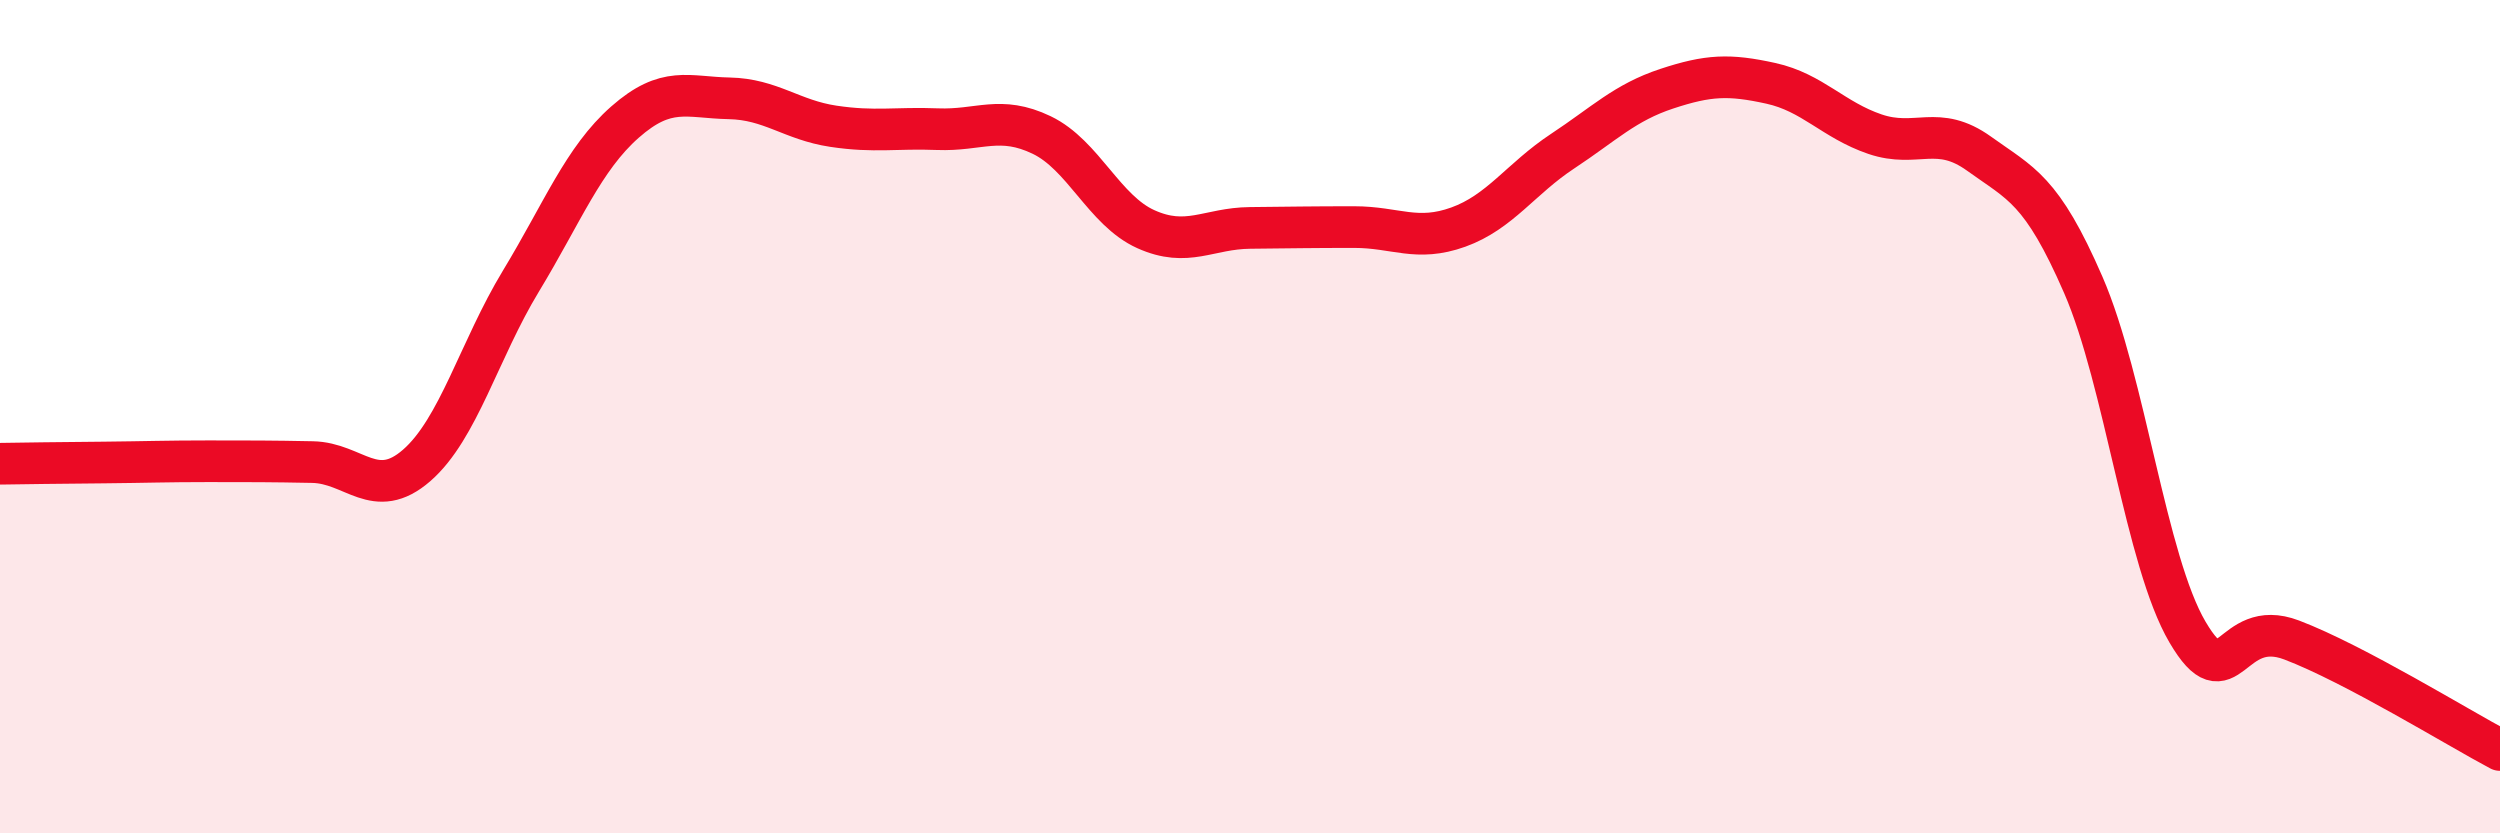
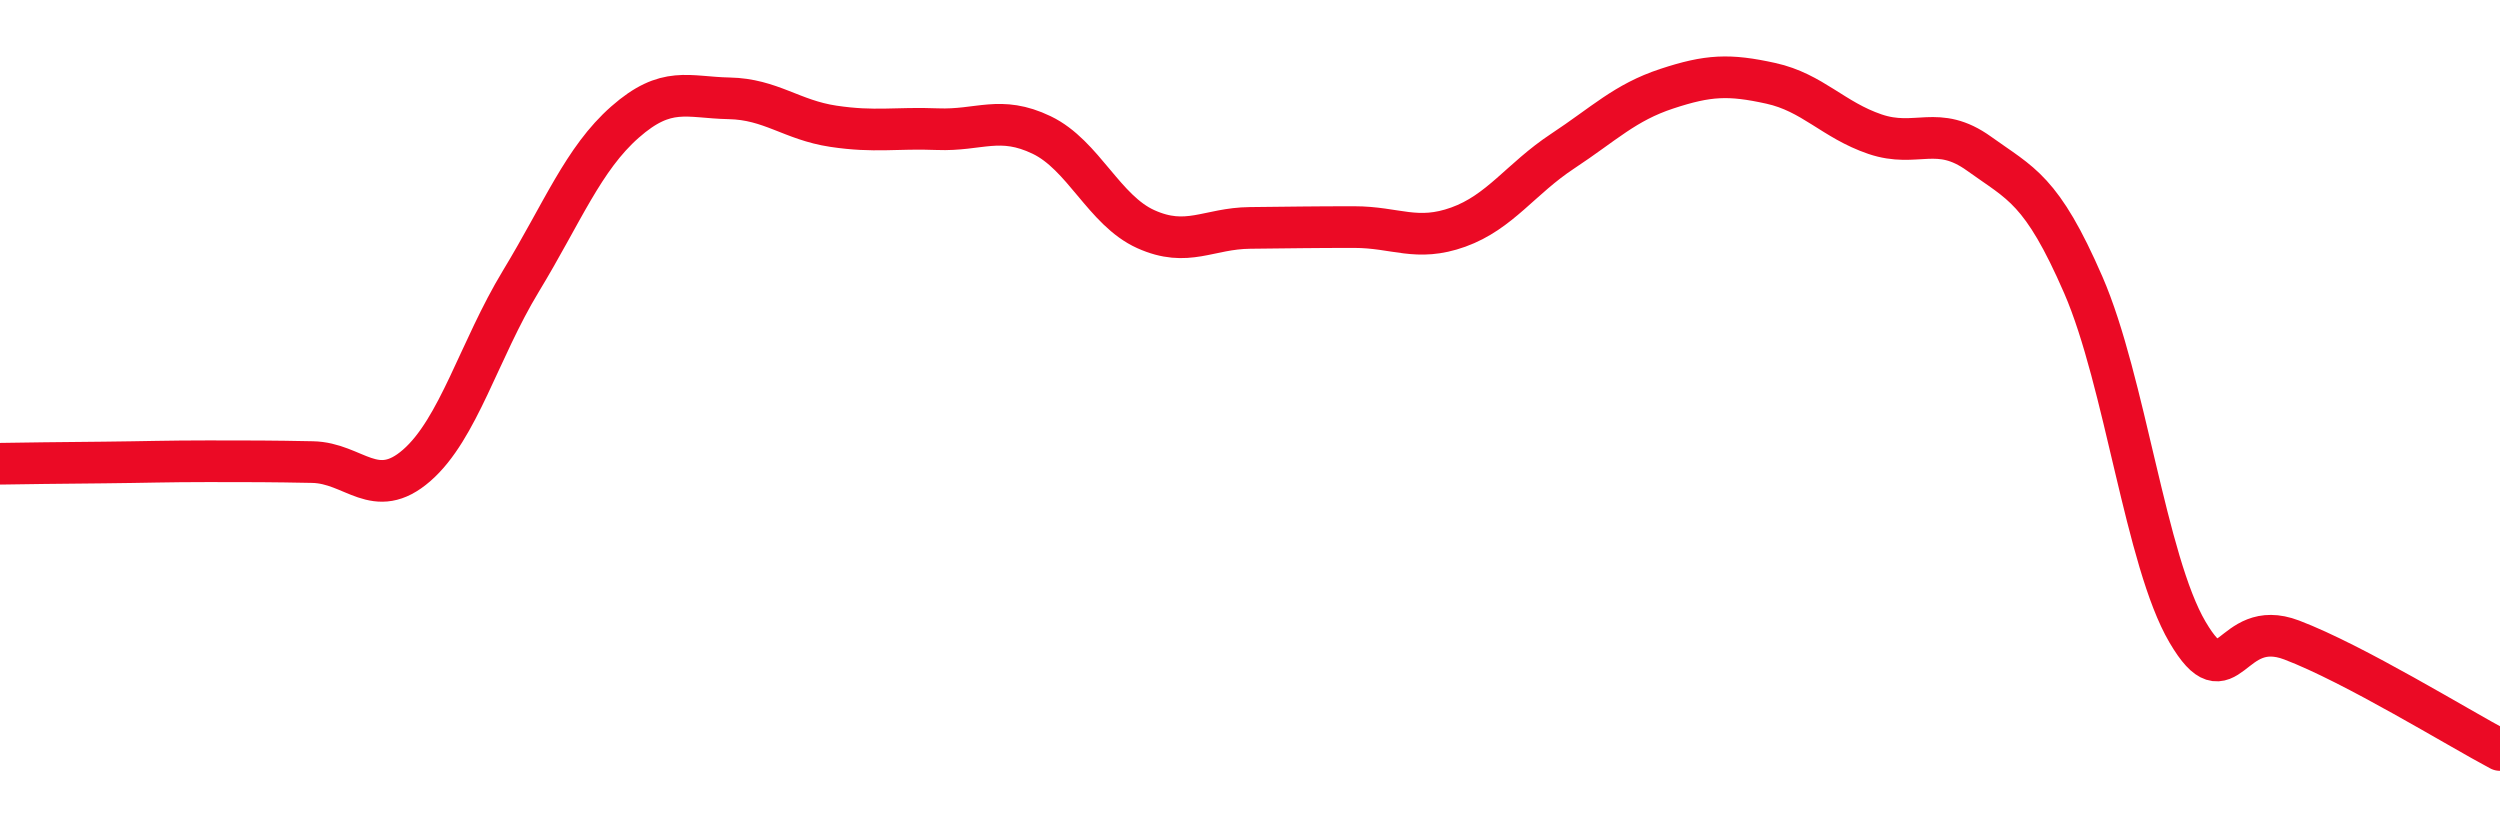
<svg xmlns="http://www.w3.org/2000/svg" width="60" height="20" viewBox="0 0 60 20">
-   <path d="M 0,11.13 C 0.5,11.12 1.5,11.11 2.5,11.1 C 3.5,11.09 4,11.07 5,11.07 C 6,11.07 6.5,11.07 7.5,11.09 C 8.5,11.11 9,12.04 10,11.17 C 11,10.3 11.5,8.4 12.5,6.75 C 13.5,5.1 14,3.81 15,2.93 C 16,2.05 16.5,2.34 17.5,2.36 C 18.5,2.38 19,2.88 20,3.03 C 21,3.18 21.5,3.06 22.5,3.1 C 23.5,3.14 24,2.76 25,3.24 C 26,3.72 26.5,5.05 27.5,5.5 C 28.5,5.95 29,5.48 30,5.47 C 31,5.46 31.5,5.45 32.5,5.45 C 33.5,5.45 34,5.81 35,5.45 C 36,5.09 36.5,4.29 37.5,3.63 C 38.5,2.97 39,2.46 40,2.13 C 41,1.8 41.5,1.78 42.5,2 C 43.5,2.22 44,2.88 45,3.22 C 46,3.56 46.5,2.97 47.5,3.69 C 48.5,4.41 49,4.54 50,6.84 C 51,9.14 51.5,13.47 52.5,15.17 C 53.5,16.87 53.5,14.79 55,15.36 C 56.5,15.93 59,17.47 60,18L60 20L0 20Z" fill="#EB0A25" opacity="0.1" stroke-linecap="round" stroke-linejoin="round" />
  <path d="M 0,11.13 C 0.5,11.12 1.5,11.11 2.5,11.1 C 3.5,11.09 4,11.07 5,11.07 C 6,11.07 6.5,11.07 7.5,11.09 C 8.5,11.11 9,12.04 10,11.17 C 11,10.3 11.5,8.4 12.5,6.75 C 13.5,5.1 14,3.81 15,2.93 C 16,2.05 16.5,2.34 17.5,2.36 C 18.5,2.38 19,2.88 20,3.03 C 21,3.18 21.5,3.06 22.5,3.1 C 23.5,3.14 24,2.76 25,3.24 C 26,3.72 26.5,5.05 27.5,5.5 C 28.5,5.95 29,5.48 30,5.47 C 31,5.46 31.5,5.45 32.5,5.45 C 33.5,5.45 34,5.81 35,5.45 C 36,5.09 36.5,4.29 37.5,3.63 C 38.5,2.97 39,2.46 40,2.13 C 41,1.8 41.5,1.78 42.5,2 C 43.5,2.22 44,2.88 45,3.22 C 46,3.56 46.5,2.97 47.5,3.69 C 48.5,4.41 49,4.54 50,6.84 C 51,9.14 51.5,13.47 52.5,15.17 C 53.5,16.87 53.5,14.79 55,15.36 C 56.5,15.93 59,17.47 60,18" stroke="#EB0A25" stroke-width="1" fill="none" stroke-linecap="round" stroke-linejoin="round" />
</svg>